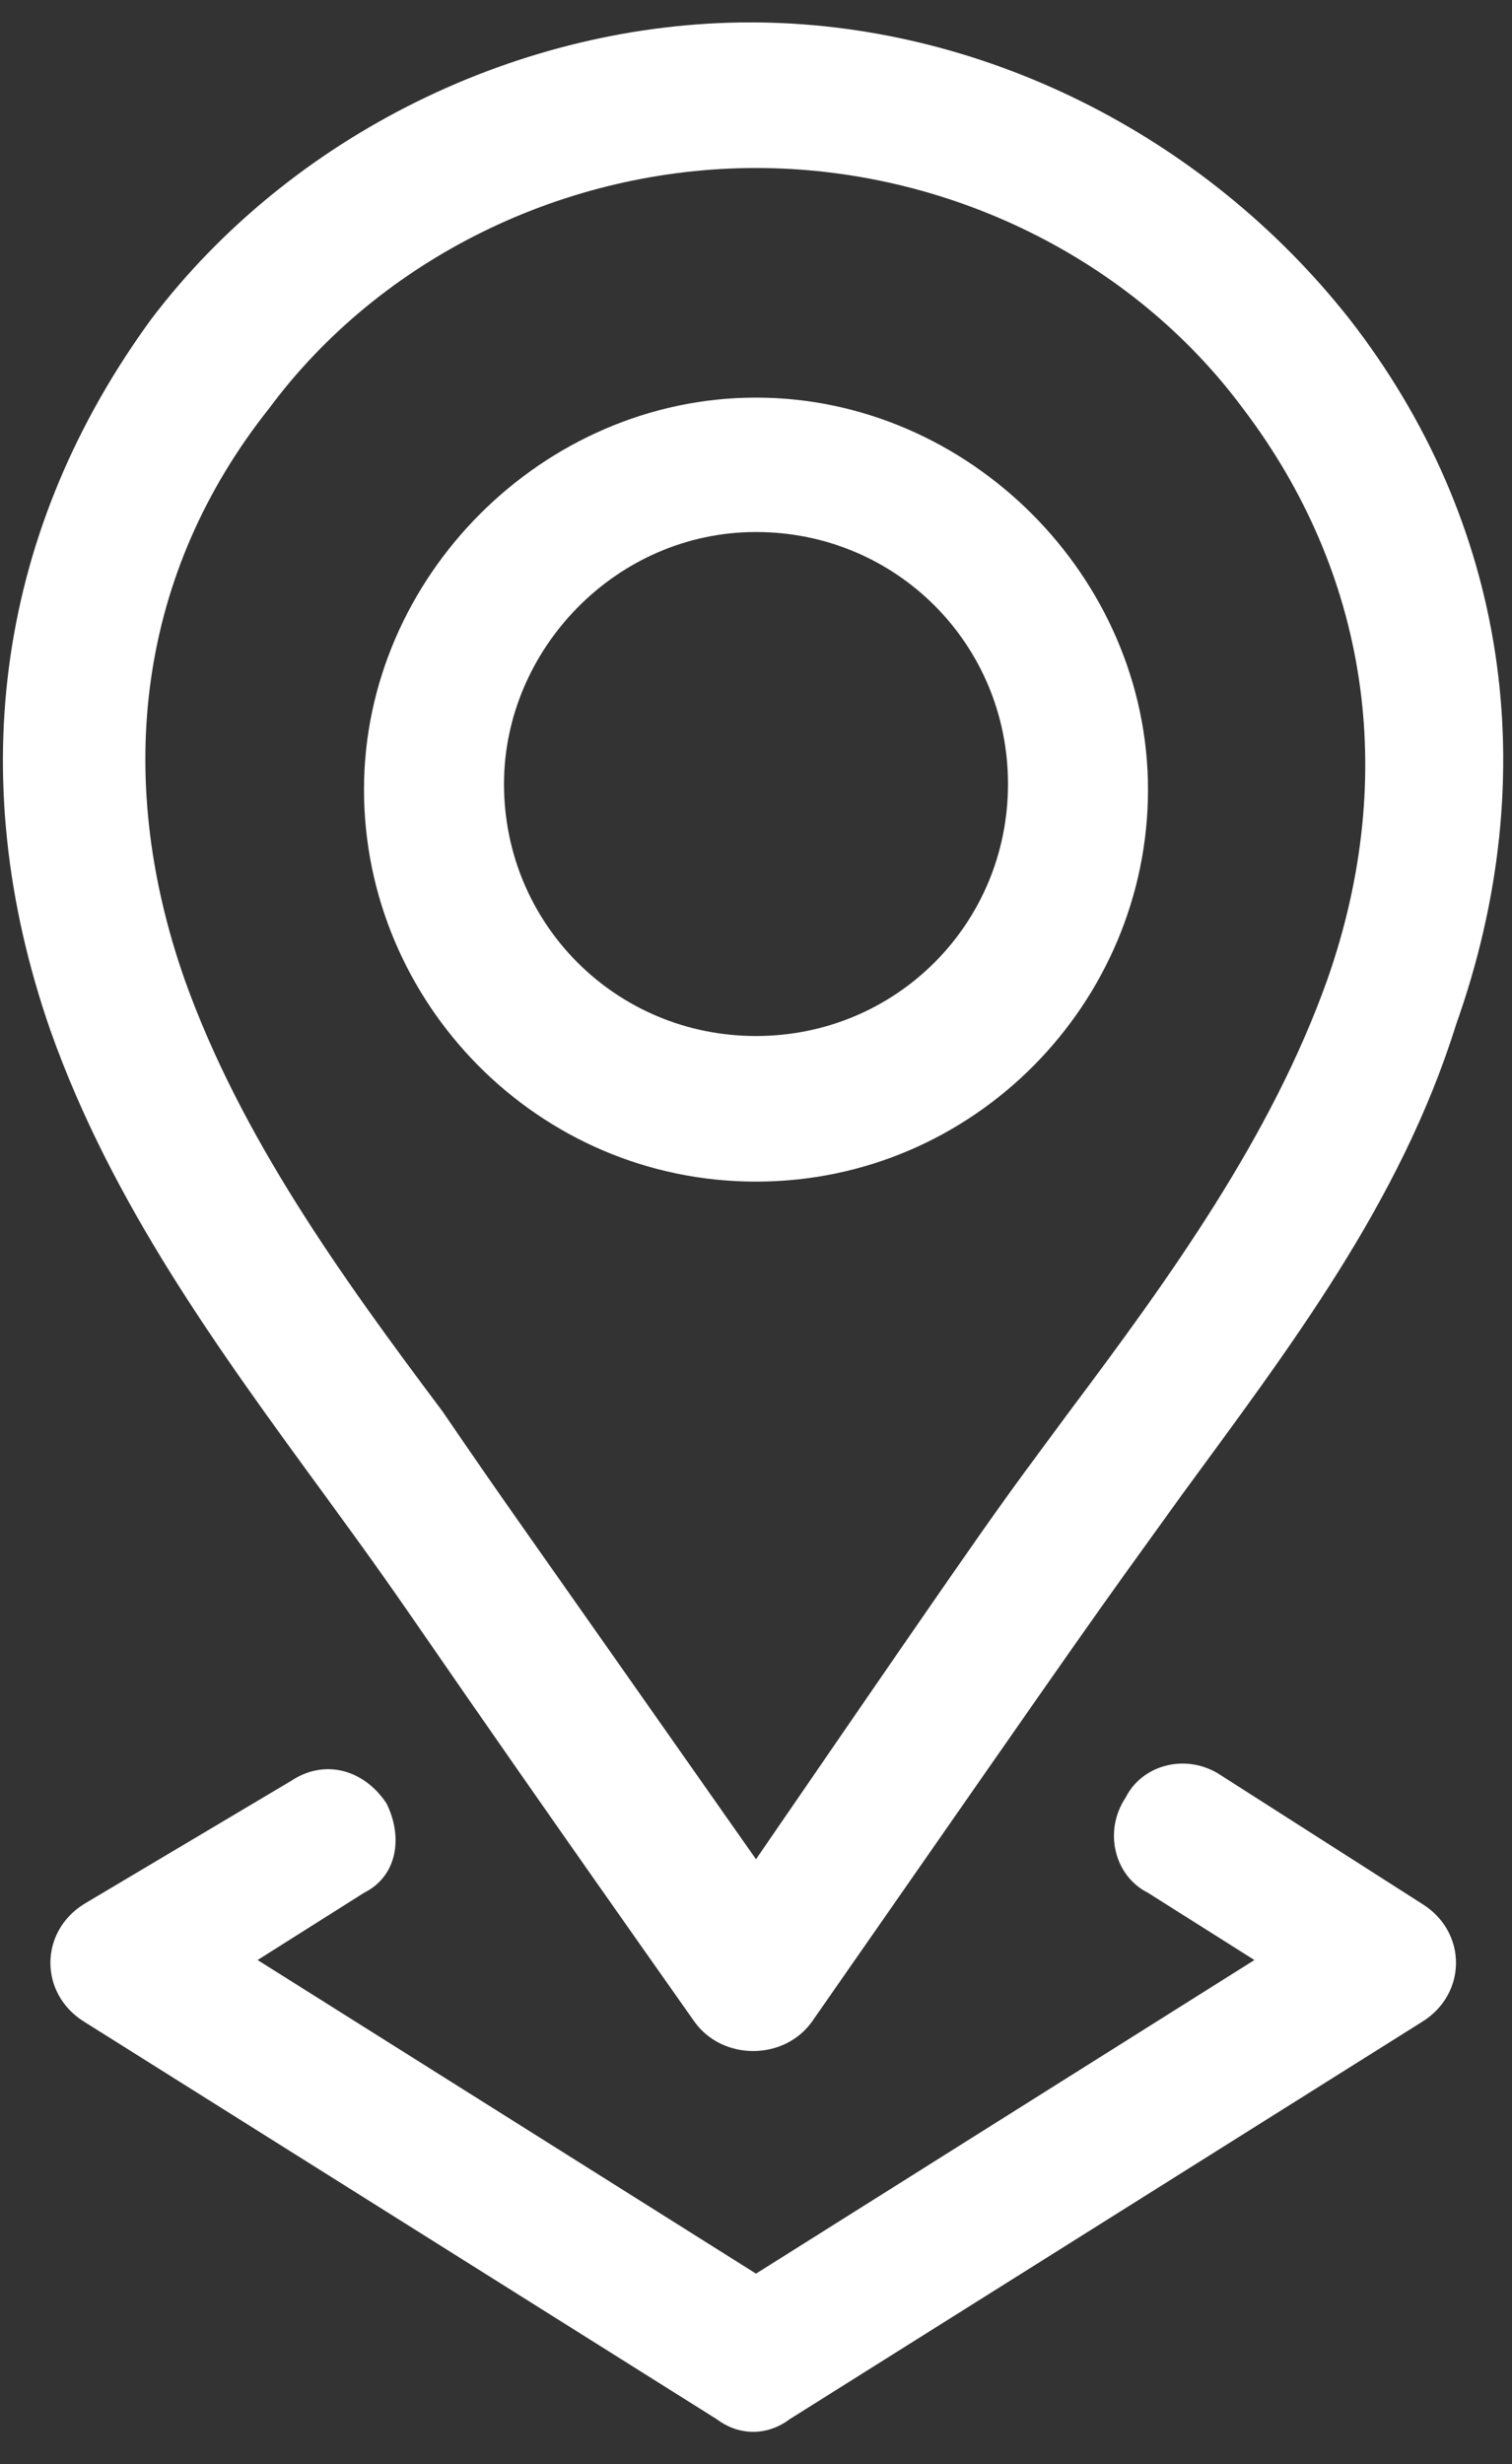
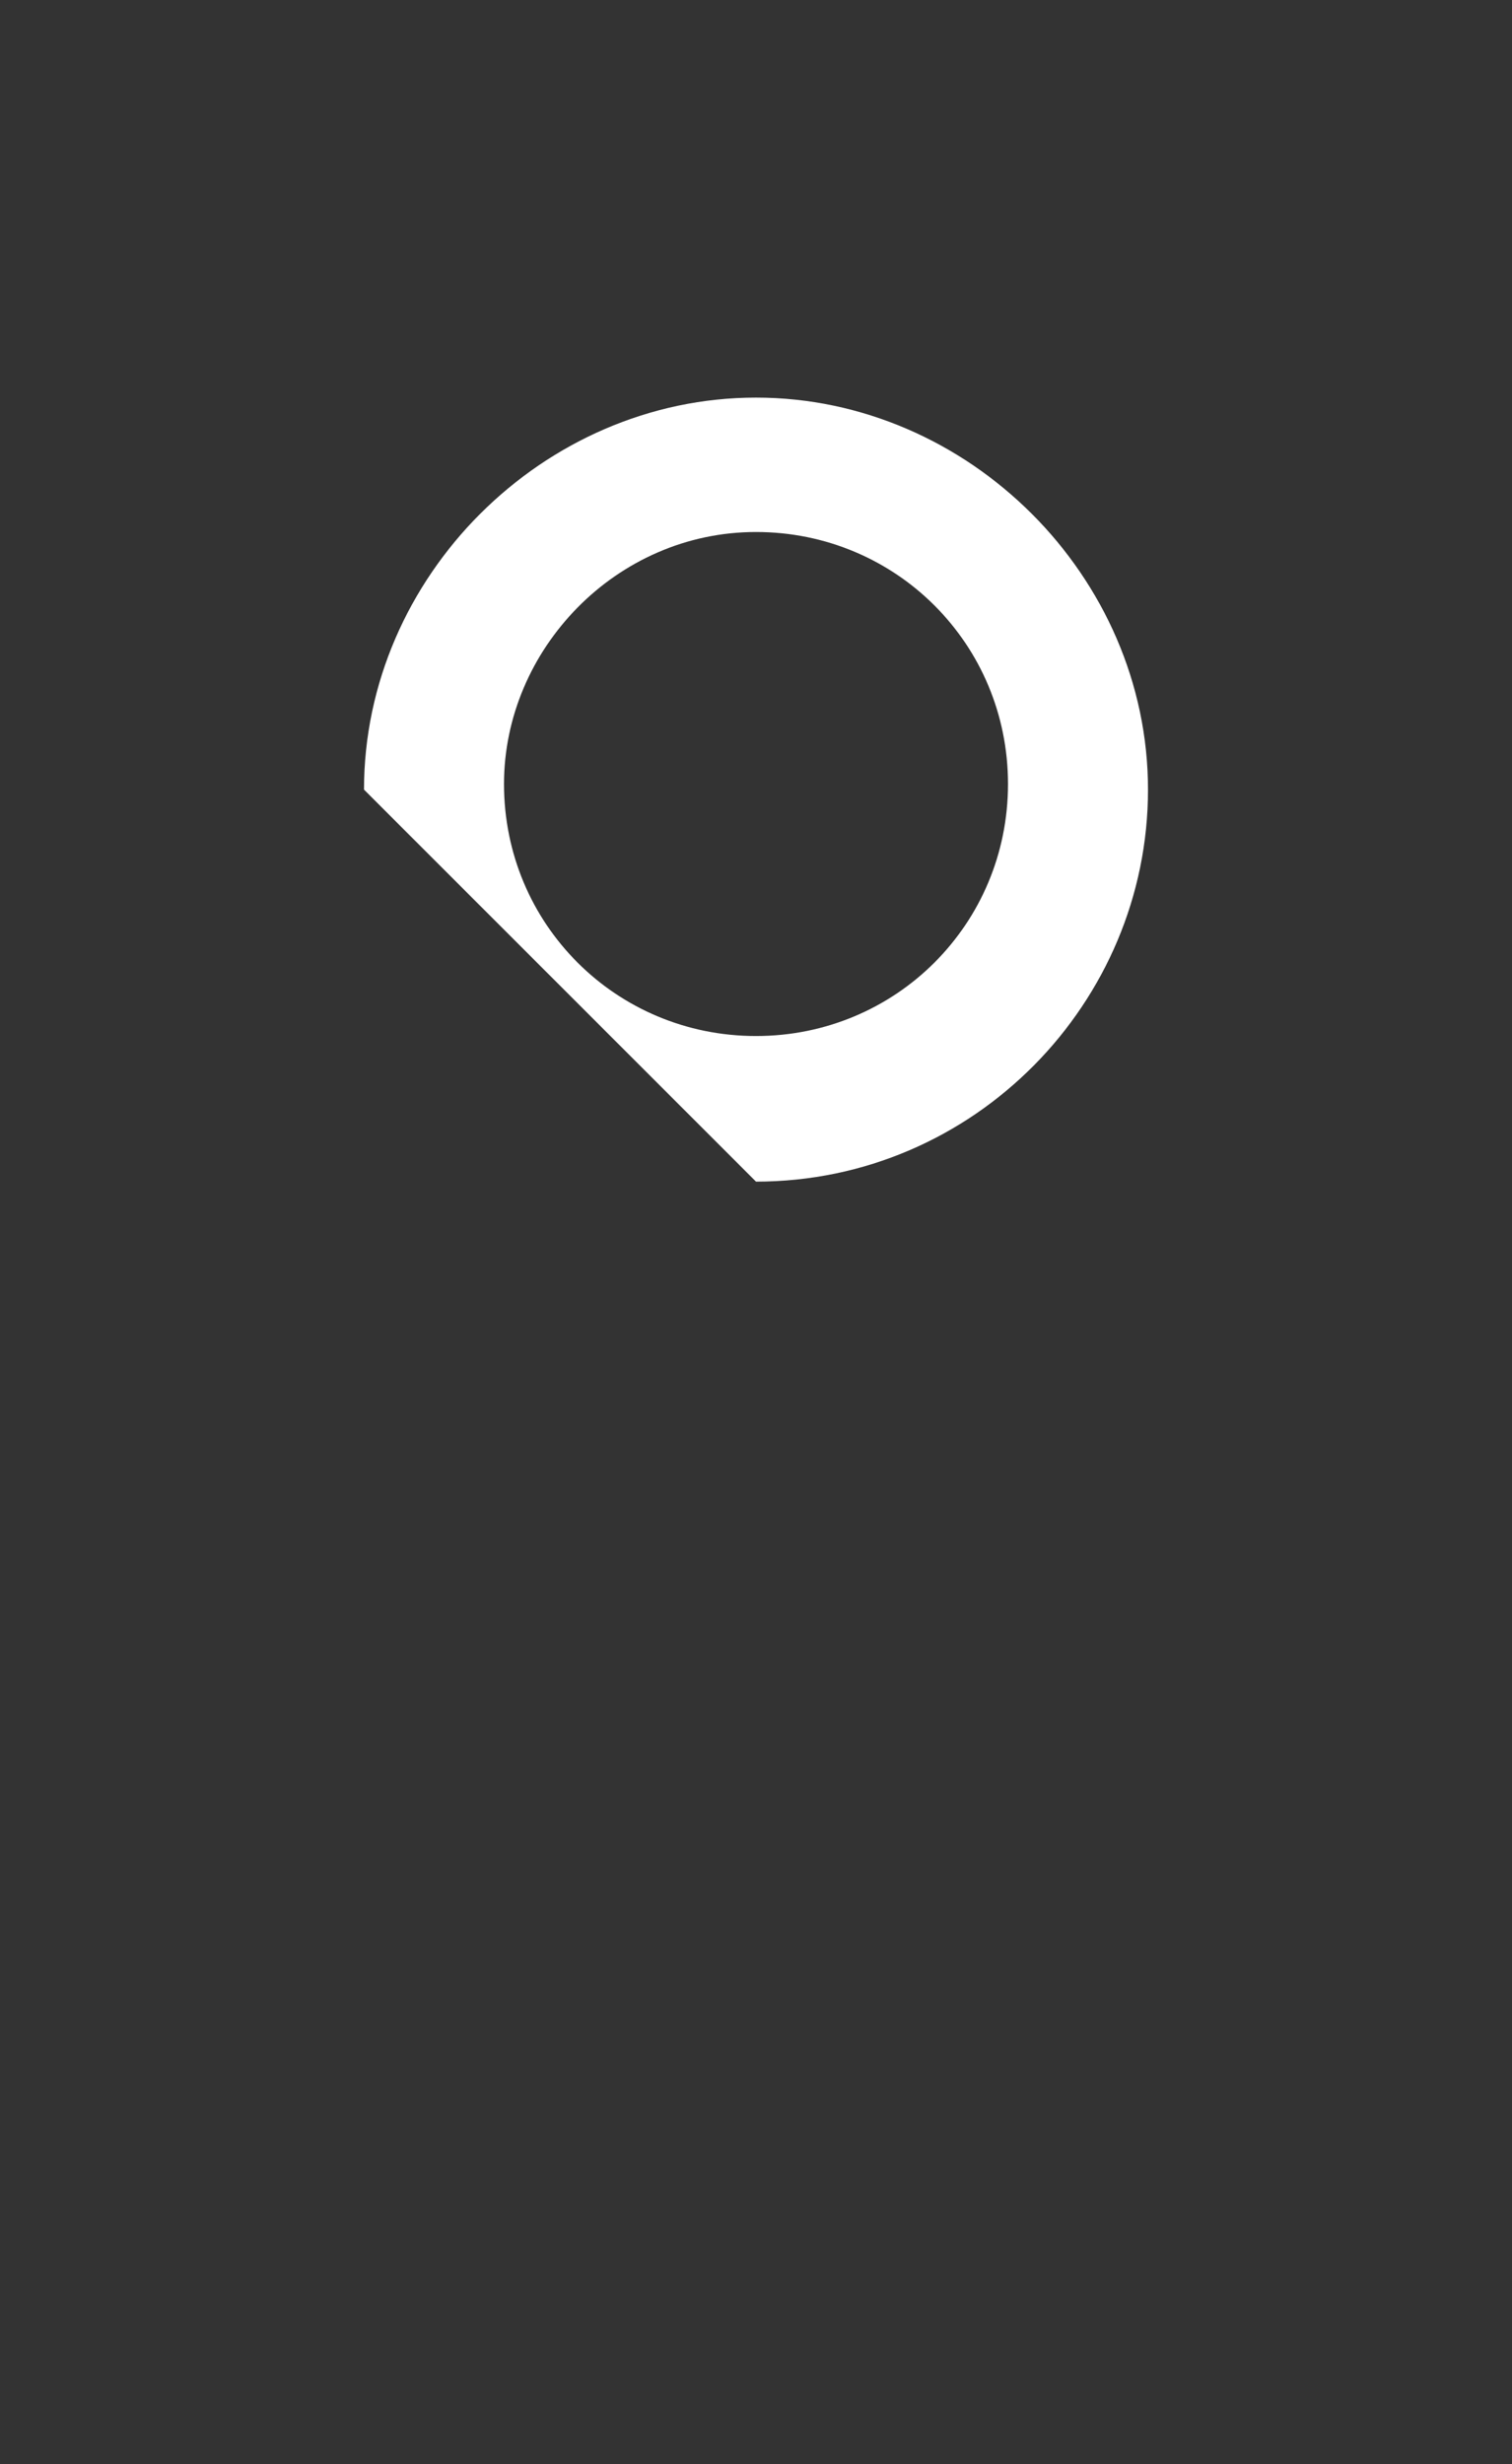
<svg xmlns="http://www.w3.org/2000/svg" version="1.1" id="Layer_1" x="0px" y="0px" width="27px" height="44px" viewBox="0 0 27 44" style="enable-background:new 0 0 27 44;" xml:space="preserve">
  <rect x="0" y="0" width="27" height="44" fill="#333333" stroke="none" />
  <style type="text/css">
	.st0{fill:#FFFFFF;}
</style>
  <g>
-     <path class="st0" d="M13.5,21.1c3.9,0,7-3.2,7-7s-3.2-7-7-7s-7,3.2-7,7S9.6,21.1,13.5,21.1z M13.5,9.5c2.5,0,4.5,2,4.5,4.5   c0,2.5-2,4.5-4.5,4.5S9,16.5,9,14C9,11.6,11,9.5,13.5,9.5z" />
-     <path class="st0" d="M5.8,26.7c1.9,2.6,1.1,1.6,6.6,9.4c0.5,0.7,1.6,0.7,2.1,0c5.5-7.9,4.8-6.9,6.6-9.4c1.9-2.6,3.9-5.2,4.9-8.4   c1.6-4.5,0.9-9-1.9-12.6c0,0,0,0,0,0c-2.6-3.3-6.6-5.3-10.7-5.3s-8.2,2-10.7,5.3C0,9.4-0.7,13.8,0.9,18.4C2,21.5,3.9,24.1,5.8,26.7   L5.8,26.7z M4.8,7.3C6.8,4.6,10.1,3,13.5,3s6.7,1.6,8.7,4.3l0,0c2.2,2.9,2.8,6.5,1.5,10.2c-1,2.8-2.8,5.3-4.6,7.7   c-1.4,1.9-1,1.3-5.6,8c-4.7-6.7-4.3-6.1-5.6-8c-1.8-2.4-3.6-4.9-4.6-7.7C2,13.8,2.5,10.2,4.8,7.3L4.8,7.3z" />
-     <path id="XMLID_1_" class="st0" d="M6.9,32.2c-0.4-0.6-1.1-0.8-1.7-0.4L1.5,34c-0.8,0.5-0.8,1.6,0,2.1l11.3,7.1   c0.4,0.3,0.9,0.3,1.3,0l11.3-7.1c0.8-0.5,0.8-1.6,0-2.1l-3.6-2.3c-0.6-0.4-1.4-0.2-1.7,0.4c-0.4,0.6-0.2,1.4,0.4,1.7l1.9,1.2   l-8.9,5.6l-8.9-5.6l1.9-1.2C7.1,33.5,7.2,32.8,6.9,32.2L6.9,32.2z" />
+     <path class="st0" d="M13.5,21.1c3.9,0,7-3.2,7-7s-3.2-7-7-7s-7,3.2-7,7z M13.5,9.5c2.5,0,4.5,2,4.5,4.5   c0,2.5-2,4.5-4.5,4.5S9,16.5,9,14C9,11.6,11,9.5,13.5,9.5z" />
  </g>
</svg>